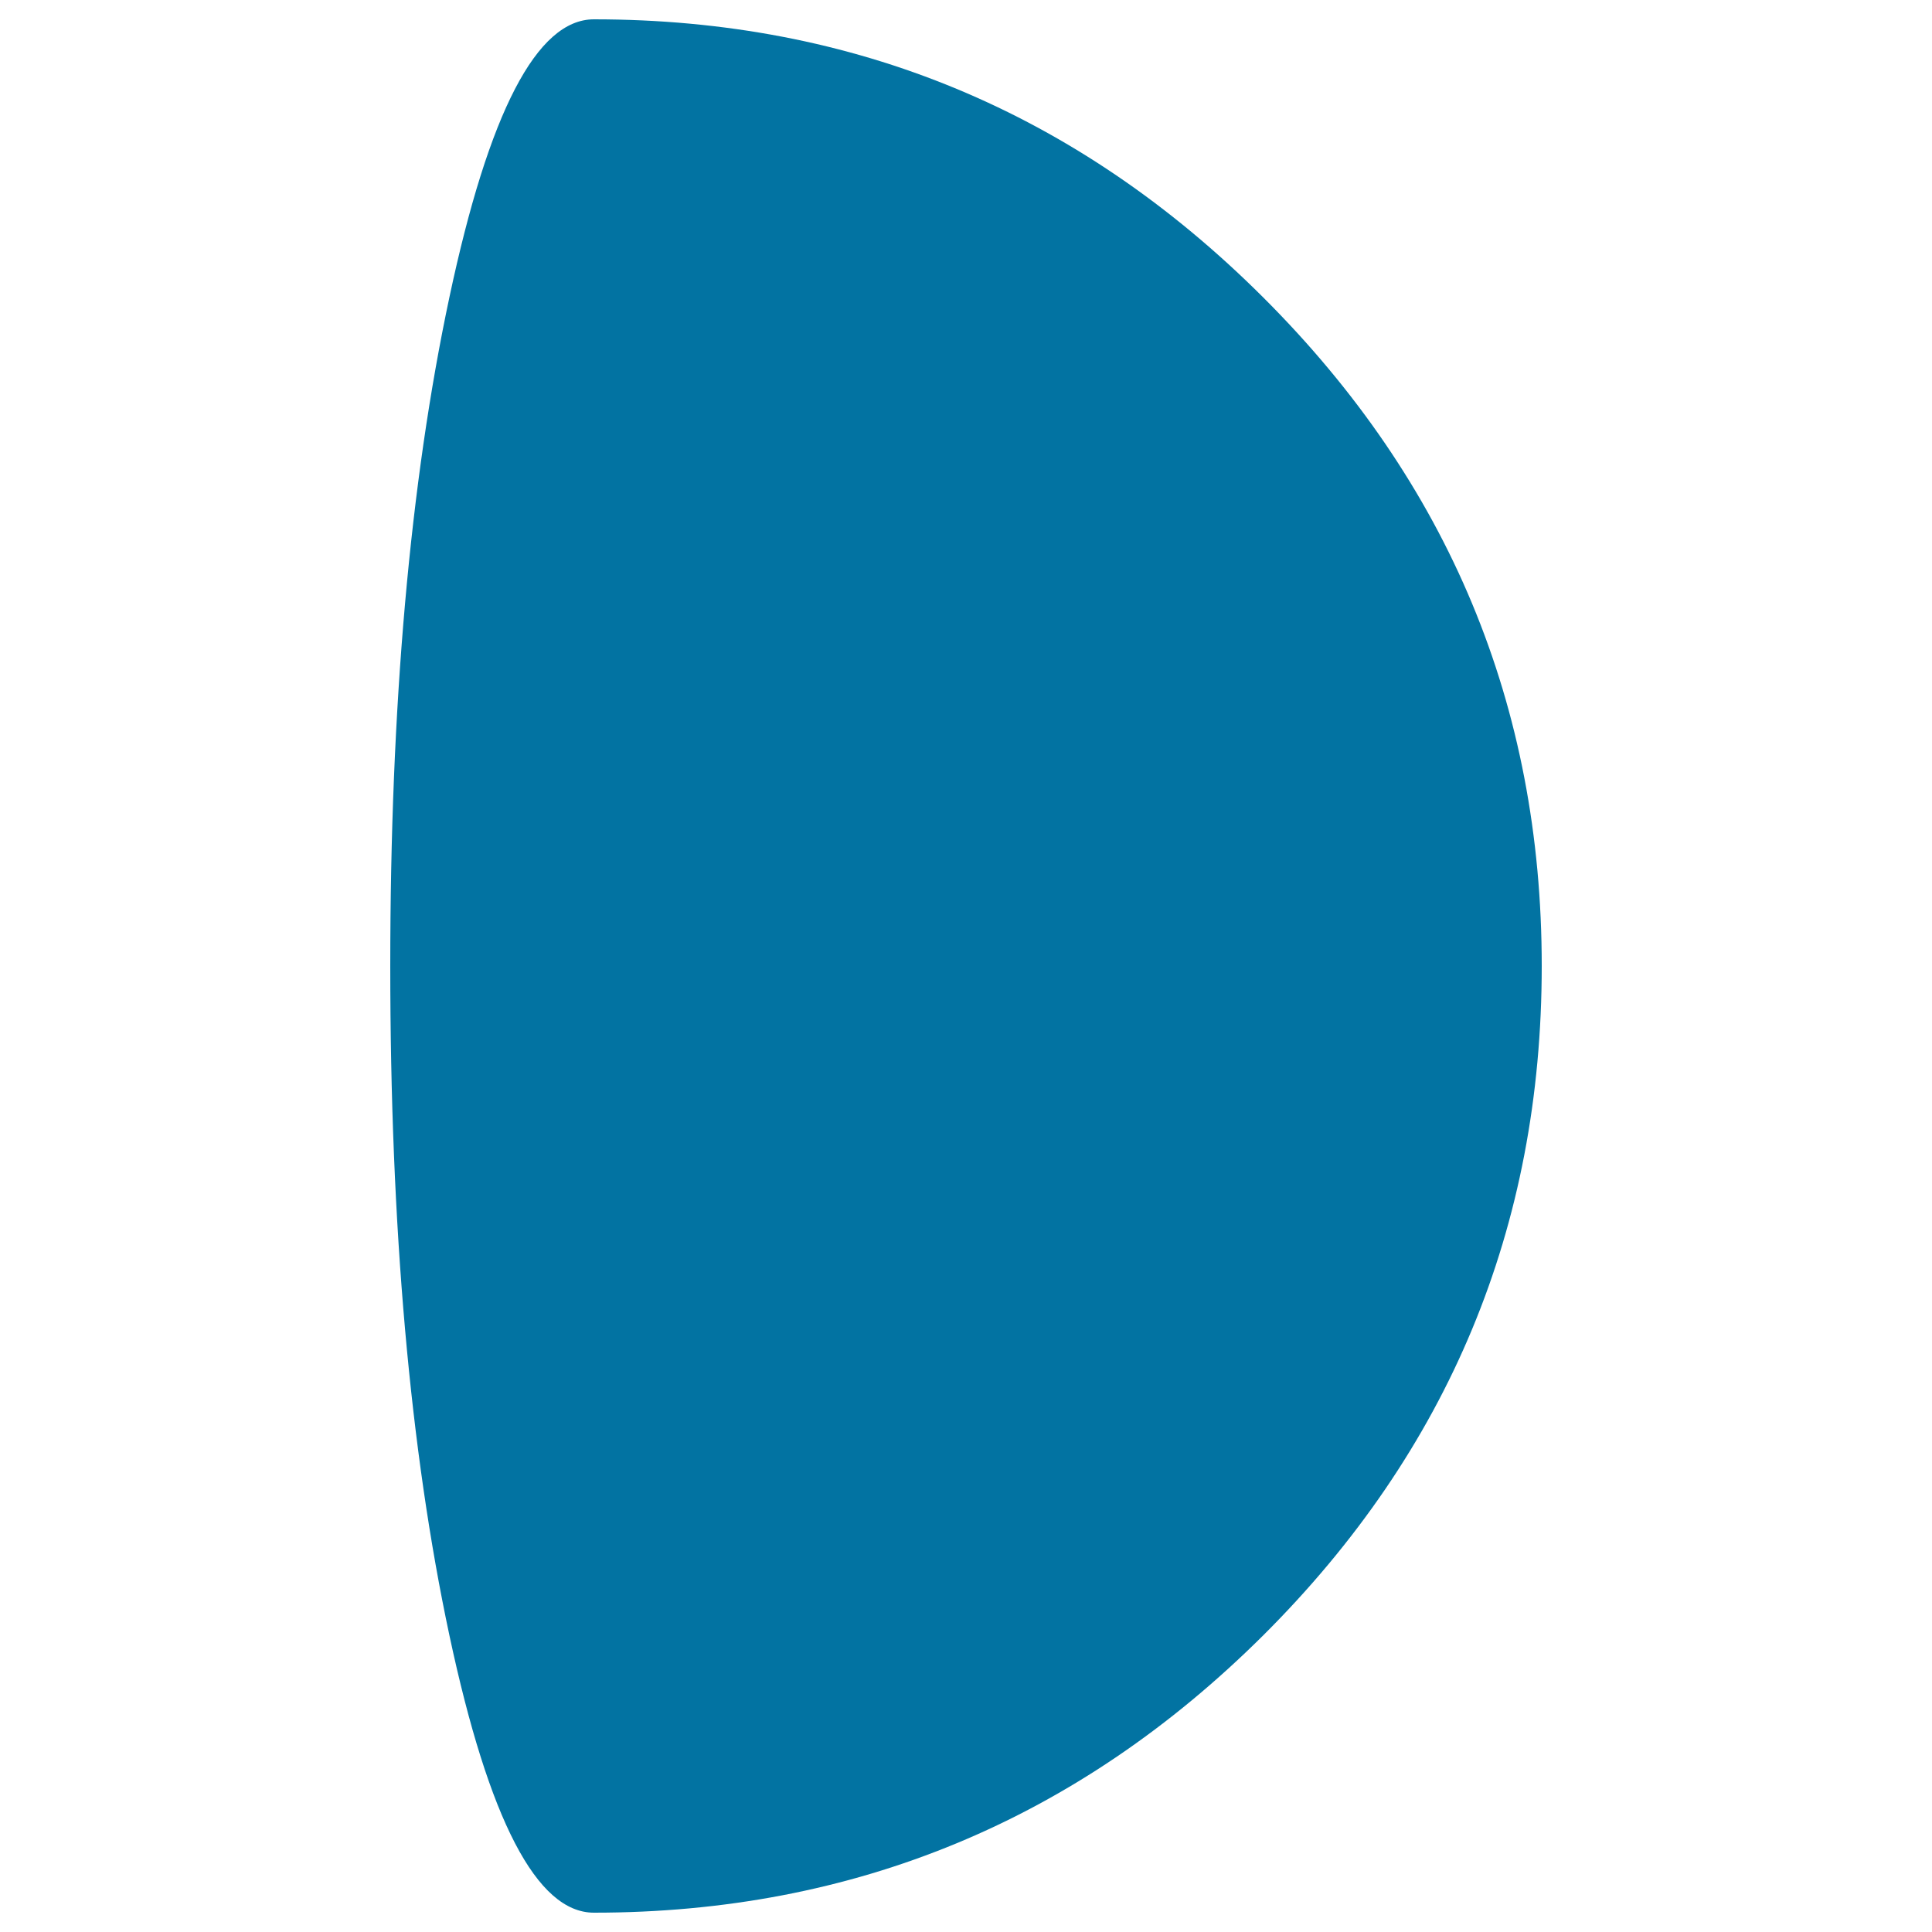
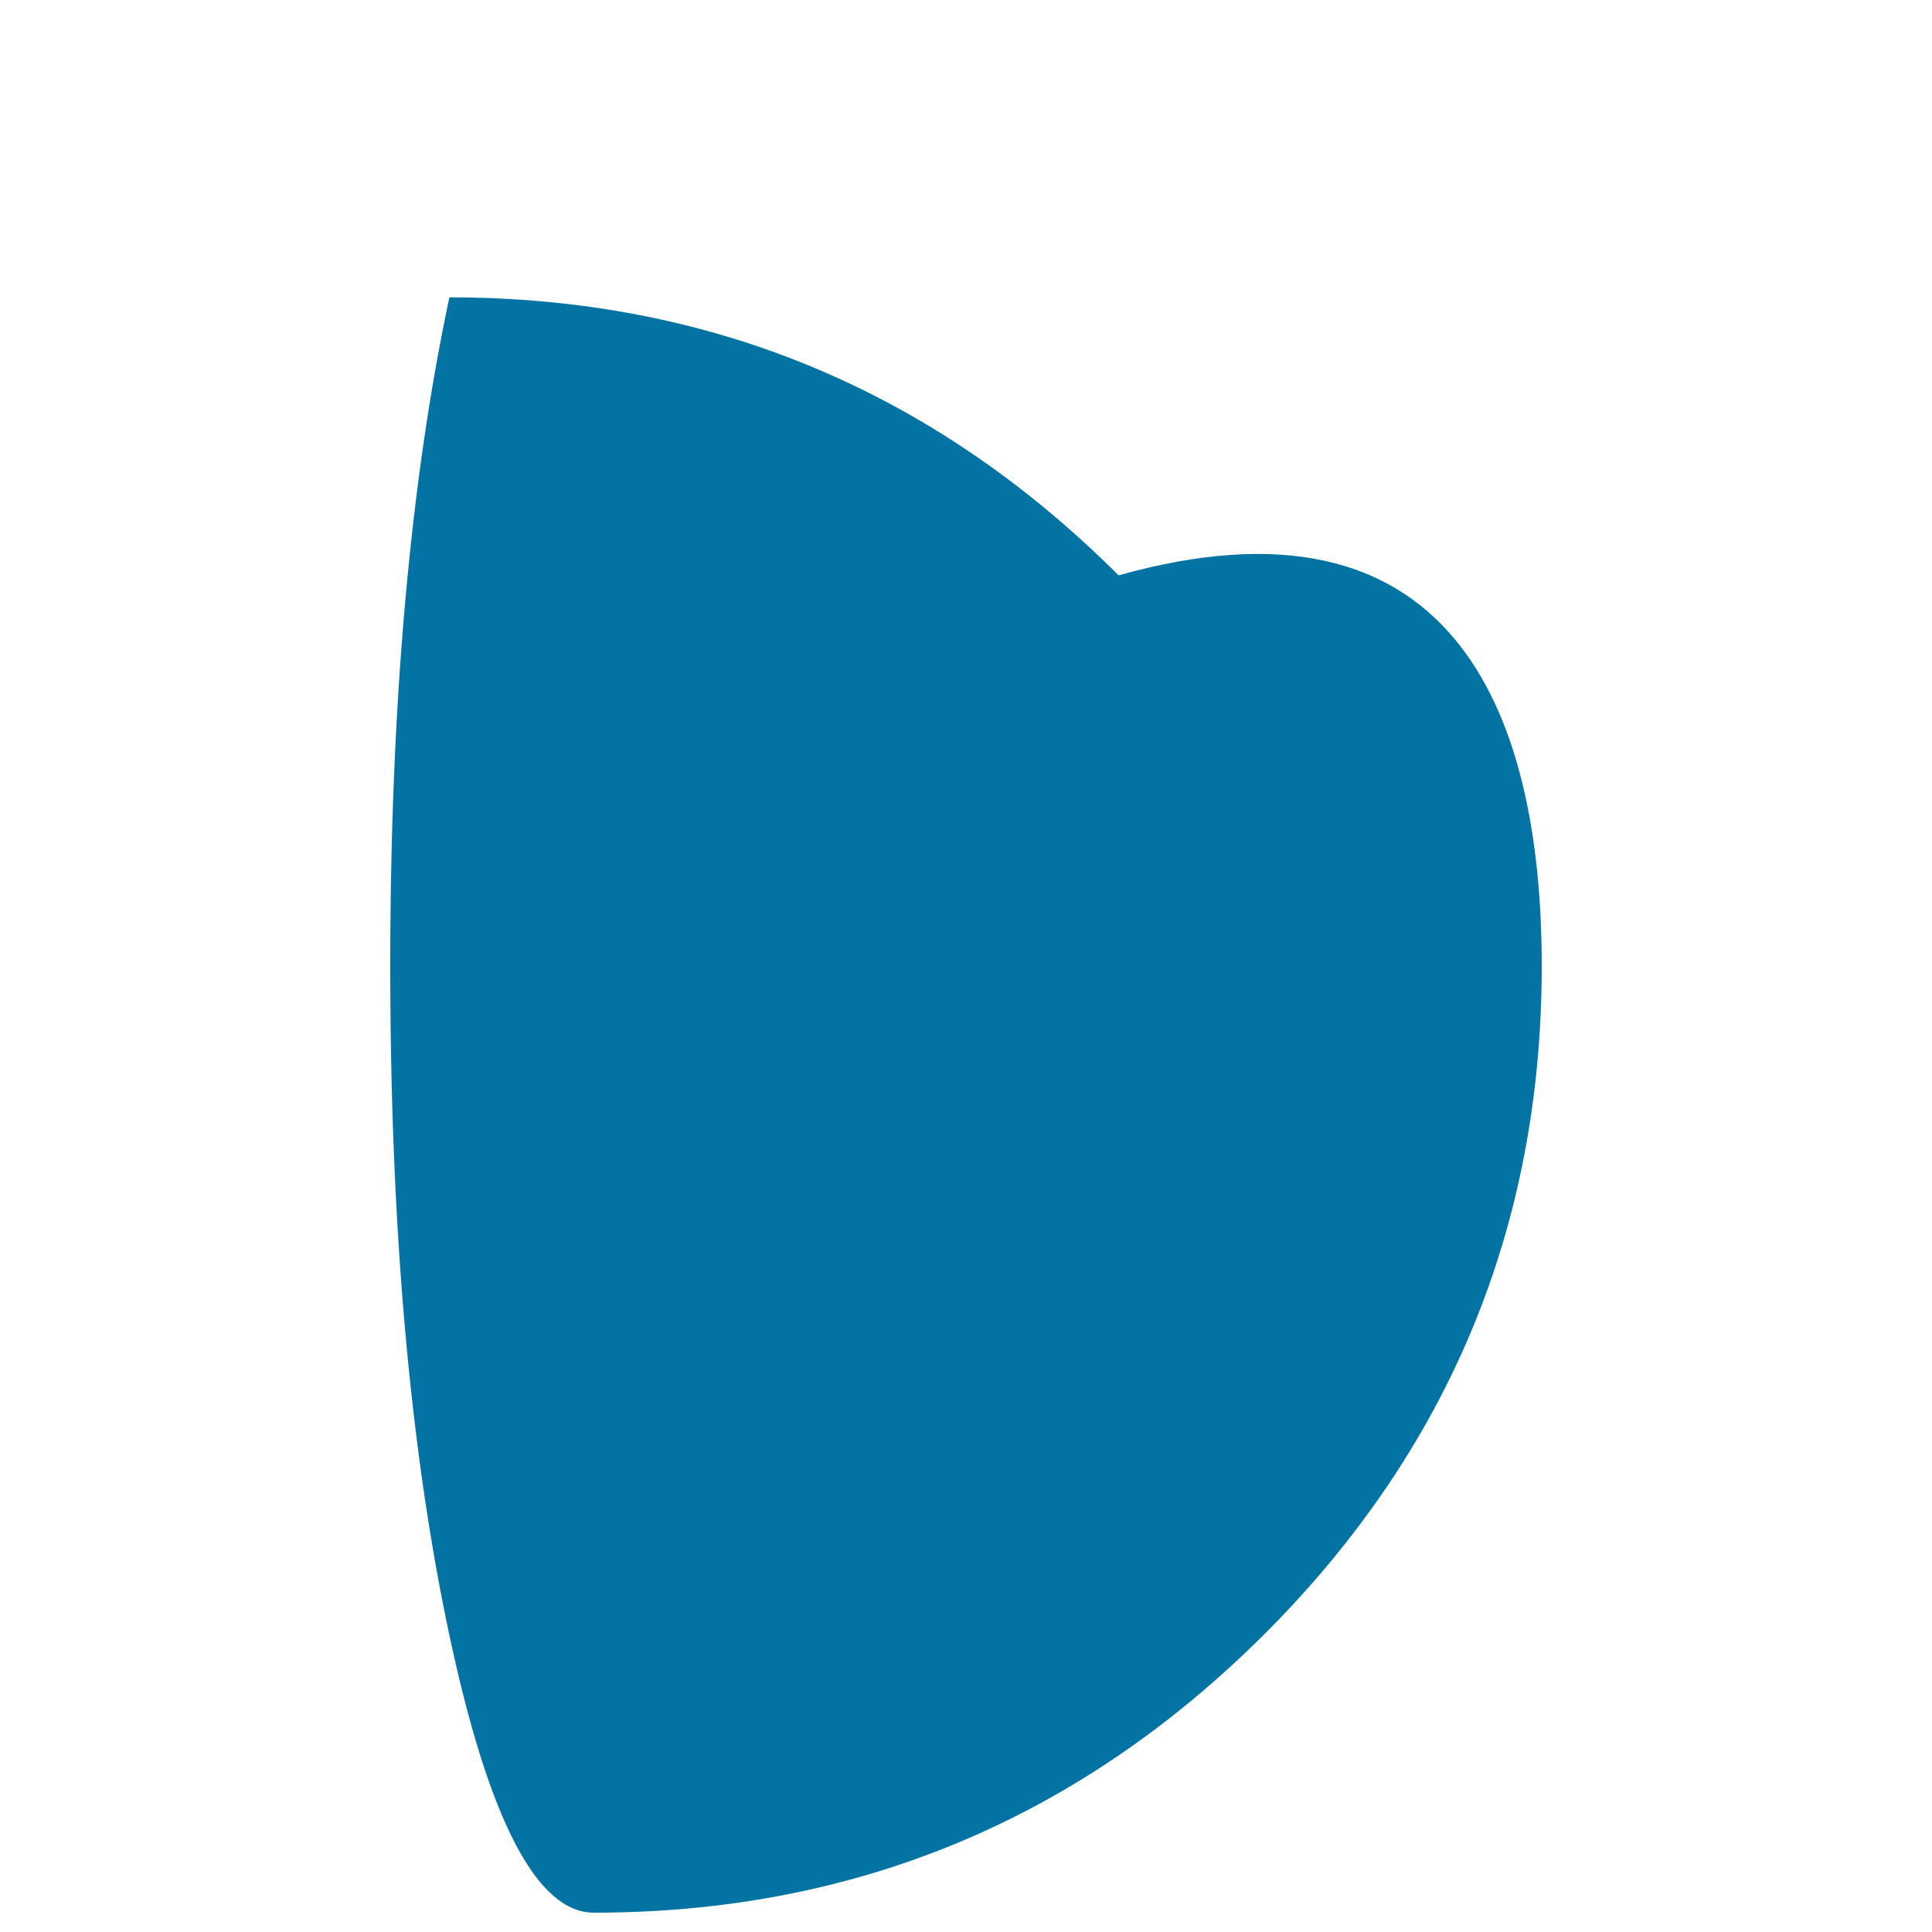
<svg xmlns="http://www.w3.org/2000/svg" viewBox="0 0 1000 1000" style="fill:#0273a2">
  <title>Moon Phase Symbol SVG icon</title>
  <g>
-     <path d="M307.4,990c-29.5,0-54.4-47.9-74.8-143.6C212.2,750.7,202,635.2,202,500c0-134.8,10.2-250.2,30.6-346.1C253,58,277.9,10,307.4,10c134.8,0,250.3,48,346.4,143.9C749.9,249.8,798,365.2,798,500c0,135.2-48.1,250.7-144.1,346.4C557.7,942.1,442.2,990,307.4,990z" />
+     <path d="M307.4,990c-29.5,0-54.4-47.9-74.8-143.6C212.2,750.7,202,635.2,202,500c0-134.8,10.2-250.2,30.6-346.1c134.8,0,250.3,48,346.4,143.9C749.9,249.8,798,365.2,798,500c0,135.2-48.1,250.7-144.1,346.4C557.7,942.1,442.2,990,307.4,990z" />
  </g>
</svg>